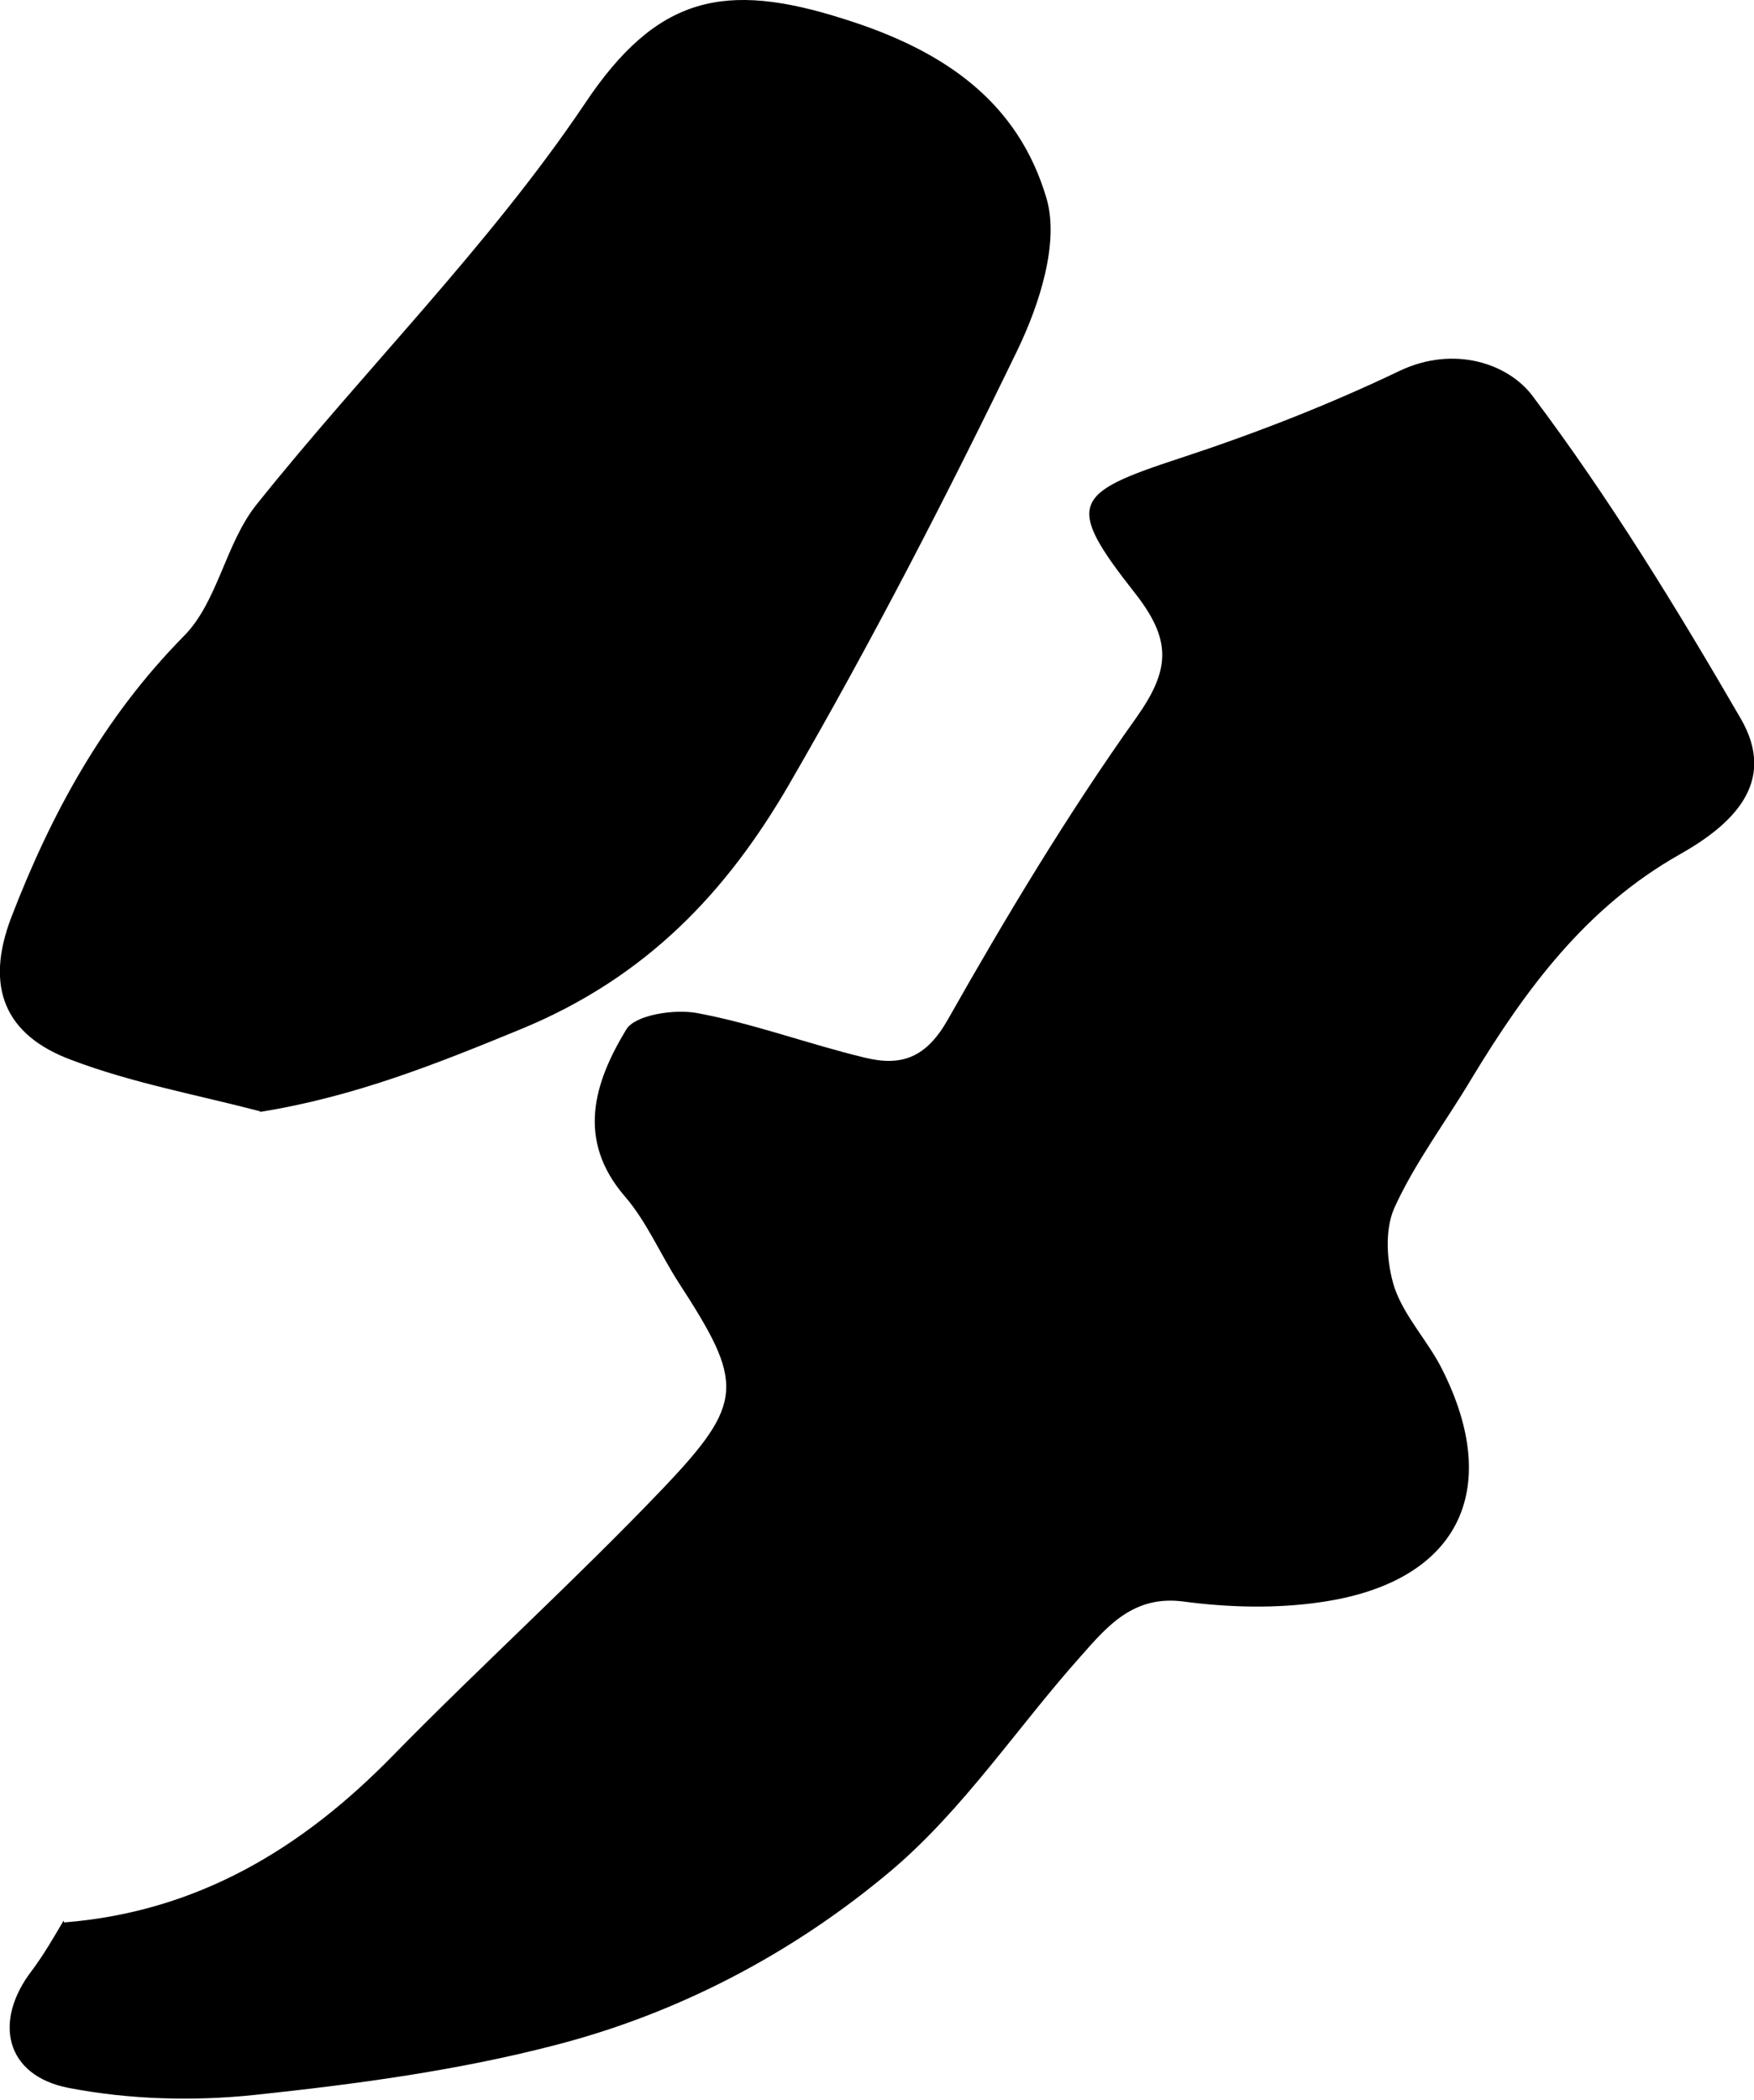
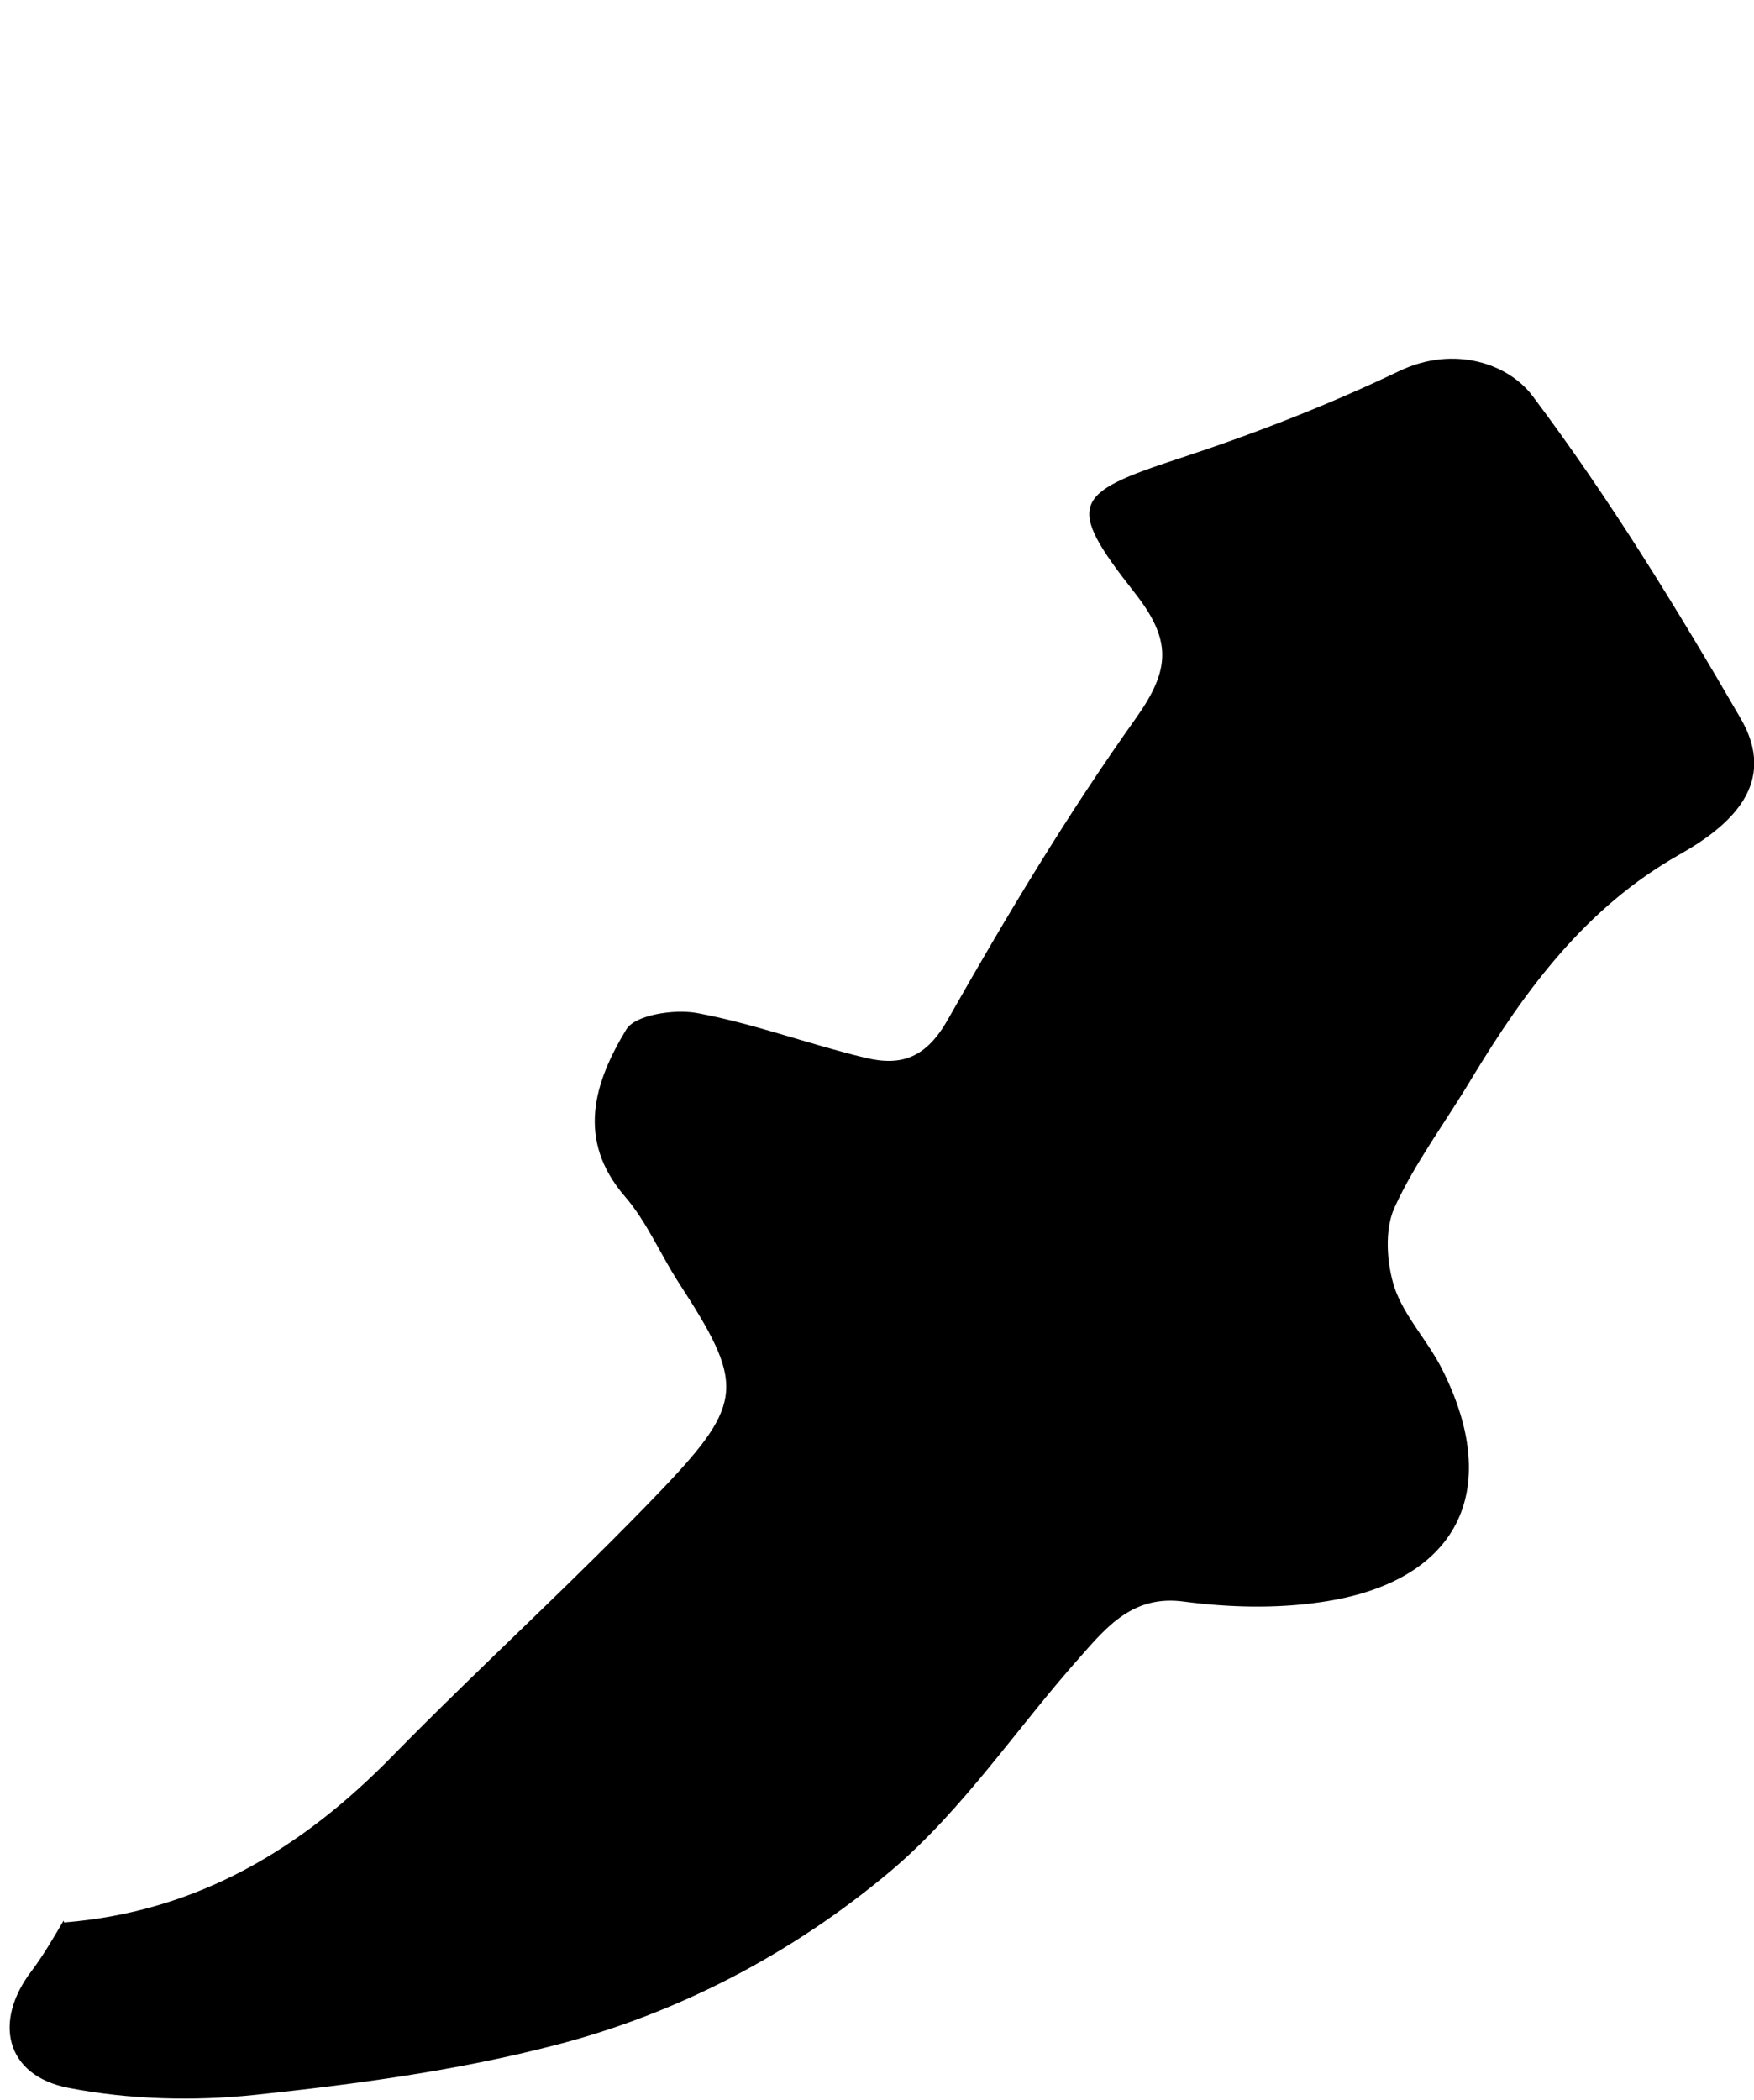
<svg xmlns="http://www.w3.org/2000/svg" id="_レイヤー_2" data-name="レイヤー 2" viewBox="0 0 29.8 35.68">
  <g id="_レイヤー_1-2" data-name="レイヤー 1">
    <path d="M1.09,32.66c2.26-.18,4.04-1.25,5.59-2.84,1.5-1.53,3.1-2.98,4.58-4.53,1.4-1.47,1.38-1.79.27-3.5-.31-.48-.54-1.03-.91-1.46-.84-.97-.52-1.95.02-2.84.15-.25.82-.35,1.2-.28.97.18,1.9.53,2.86.76.62.15,1.04,0,1.41-.66.99-1.75,2.03-3.48,3.19-5.11.59-.83.61-1.33-.03-2.14-1.18-1.5-1.04-1.68.76-2.27,1.28-.42,2.54-.91,3.75-1.49.93-.44,1.85-.12,2.26.43,1.3,1.73,2.44,3.59,3.53,5.47.65,1.11-.17,1.83-1.04,2.32-1.59.9-2.61,2.29-3.52,3.79-.44.74-.97,1.44-1.32,2.21-.17.38-.13.94,0,1.35.17.5.57.91.81,1.39,1.05,2.08.26,3.63-2.07,3.96-.75.11-1.55.09-2.31-.01-.86-.12-1.31.42-1.76.93-1.08,1.21-1.99,2.6-3.22,3.64-1.66,1.4-3.62,2.43-5.73,2.97-1.66.43-3.38.66-5.08.84-1.04.11-2.14.08-3.17-.12-1.07-.21-1.28-1.13-.62-1.99.21-.28.38-.58.54-.85Z" />
-     <path d="M4.42,18.88c-1.07-.28-2.17-.48-3.2-.87-1.14-.42-1.48-1.24-1.03-2.42.68-1.77,1.57-3.4,2.93-4.78.58-.58.71-1.58,1.24-2.24,1.83-2.29,3.94-4.38,5.57-6.8C11.16-.08,12.32-.32,14.33.32c1.73.54,2.97,1.42,3.45,3.05.22.75-.12,1.8-.49,2.57-1.21,2.5-2.49,4.98-3.88,7.38-1.06,1.83-2.42,3.28-4.55,4.16-1.46.6-2.83,1.15-4.44,1.41Z" />
  </g>
</svg>